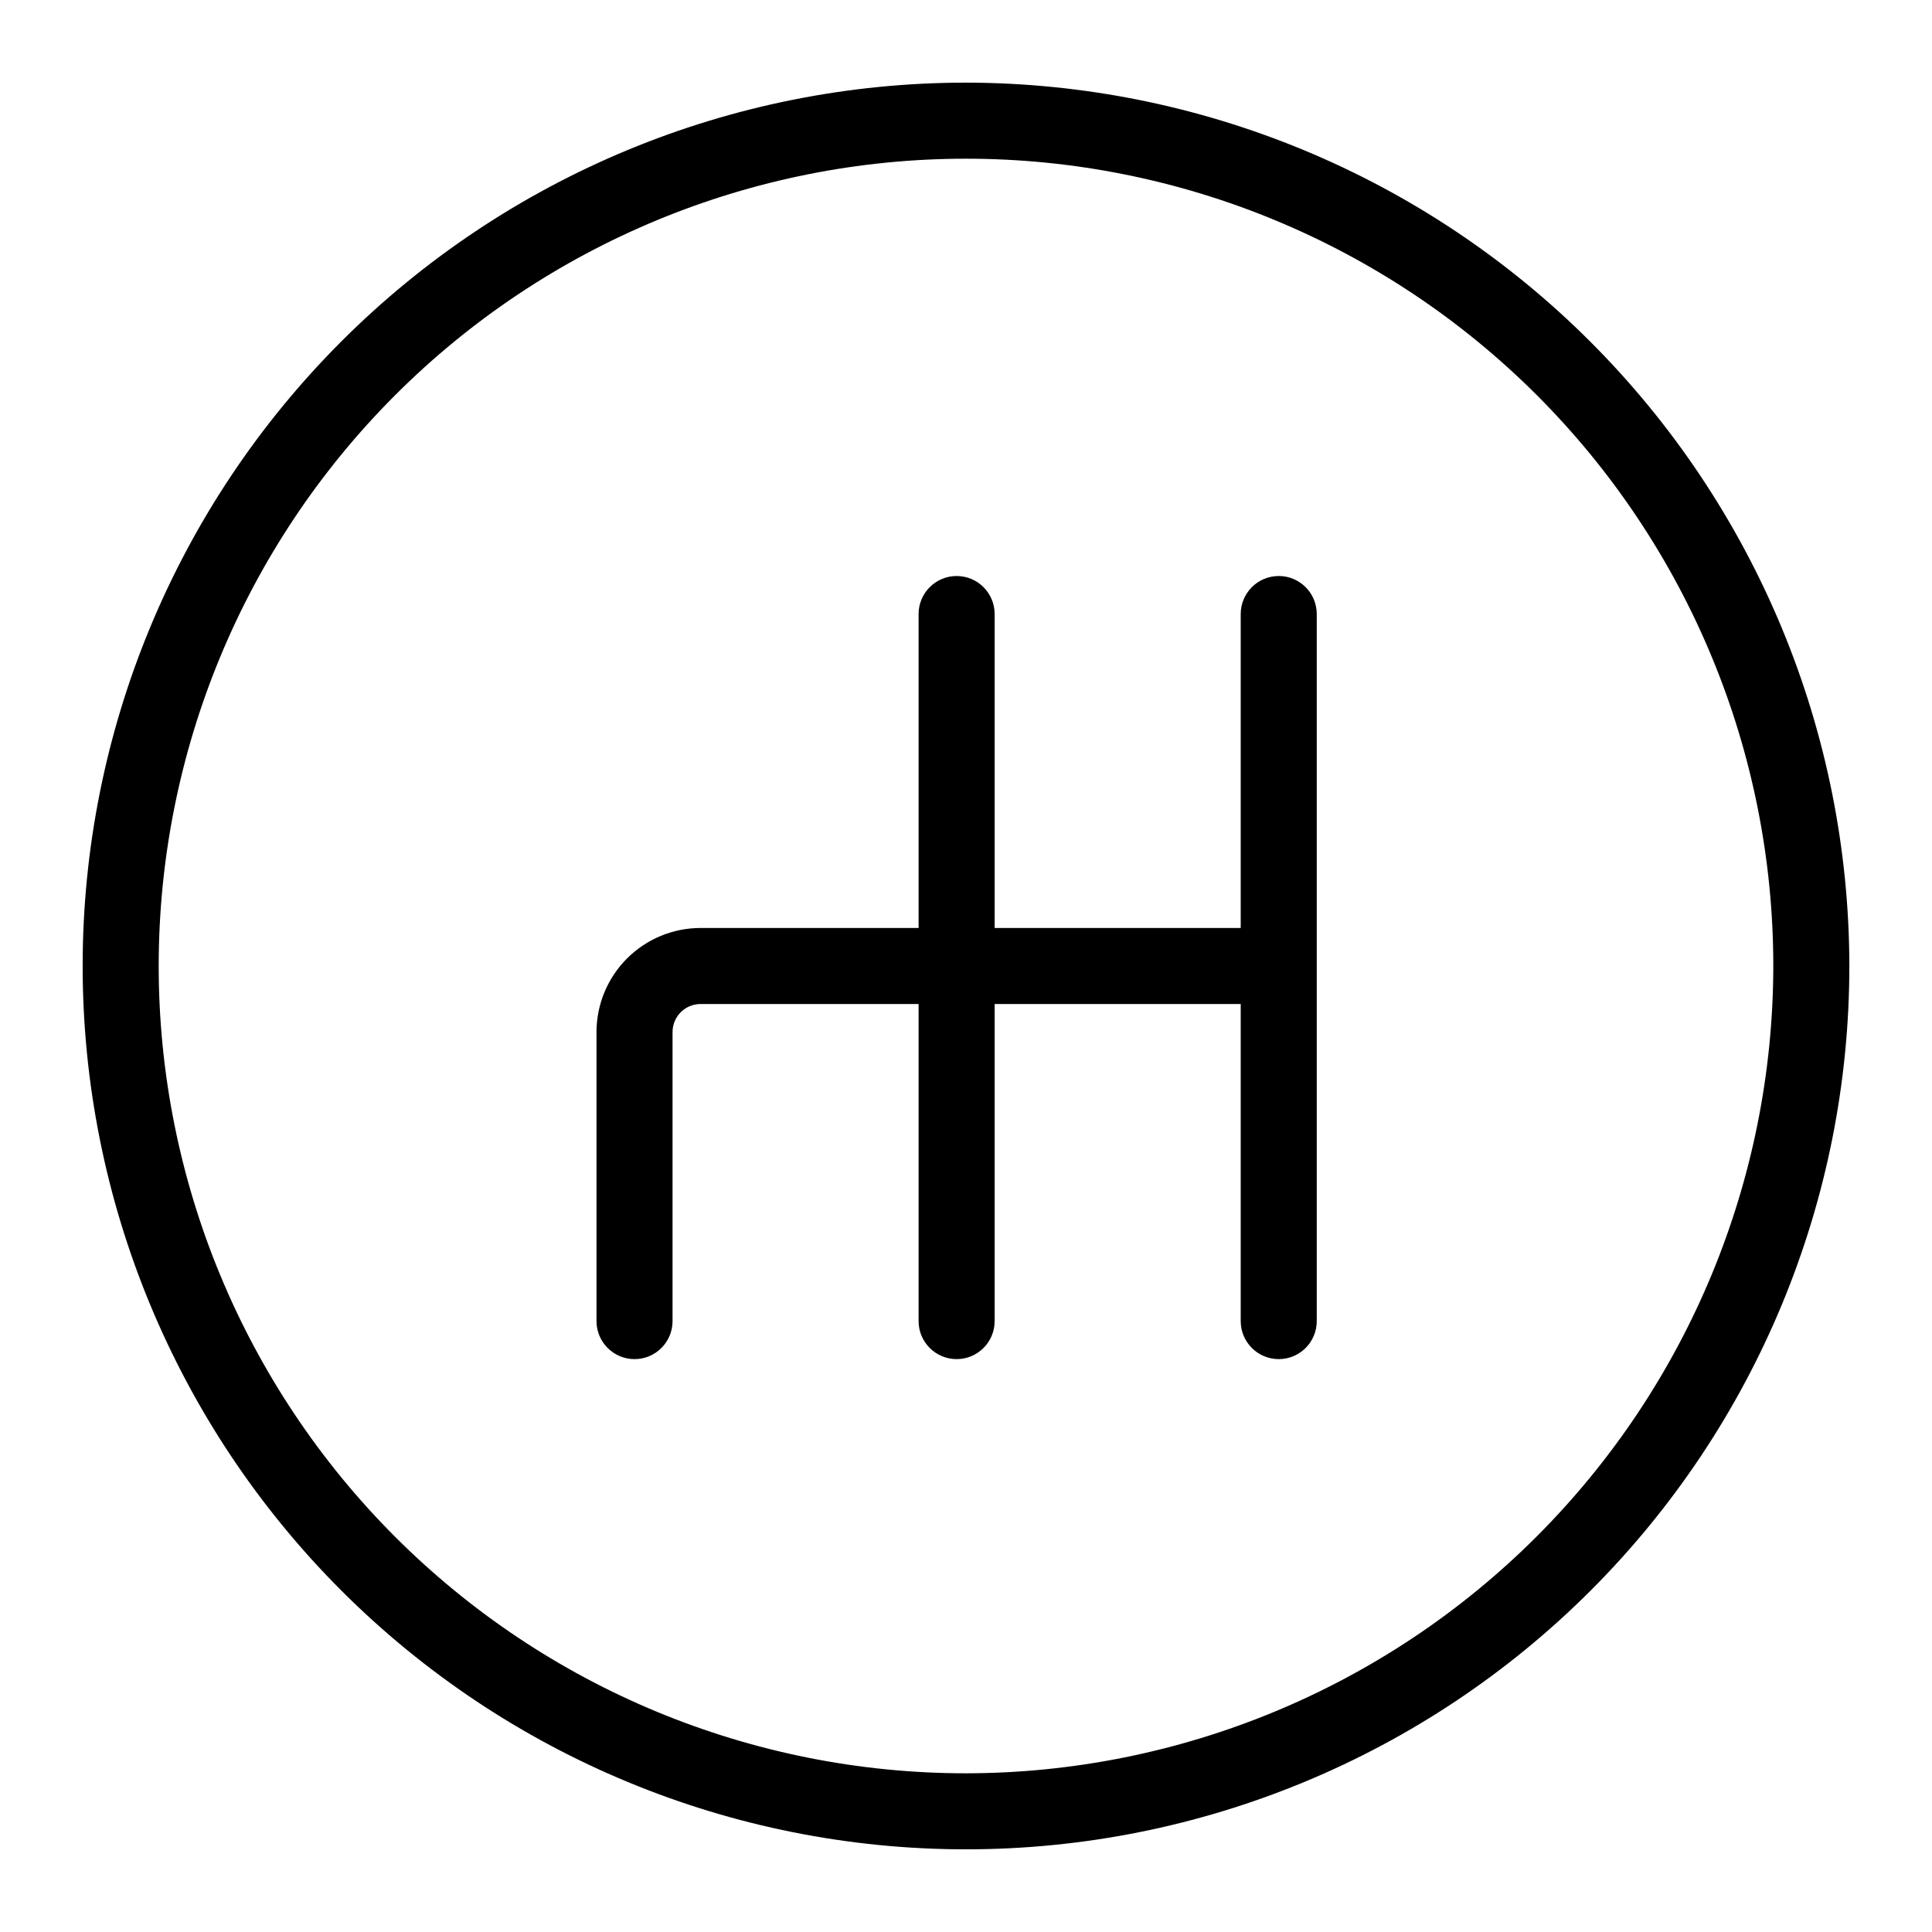
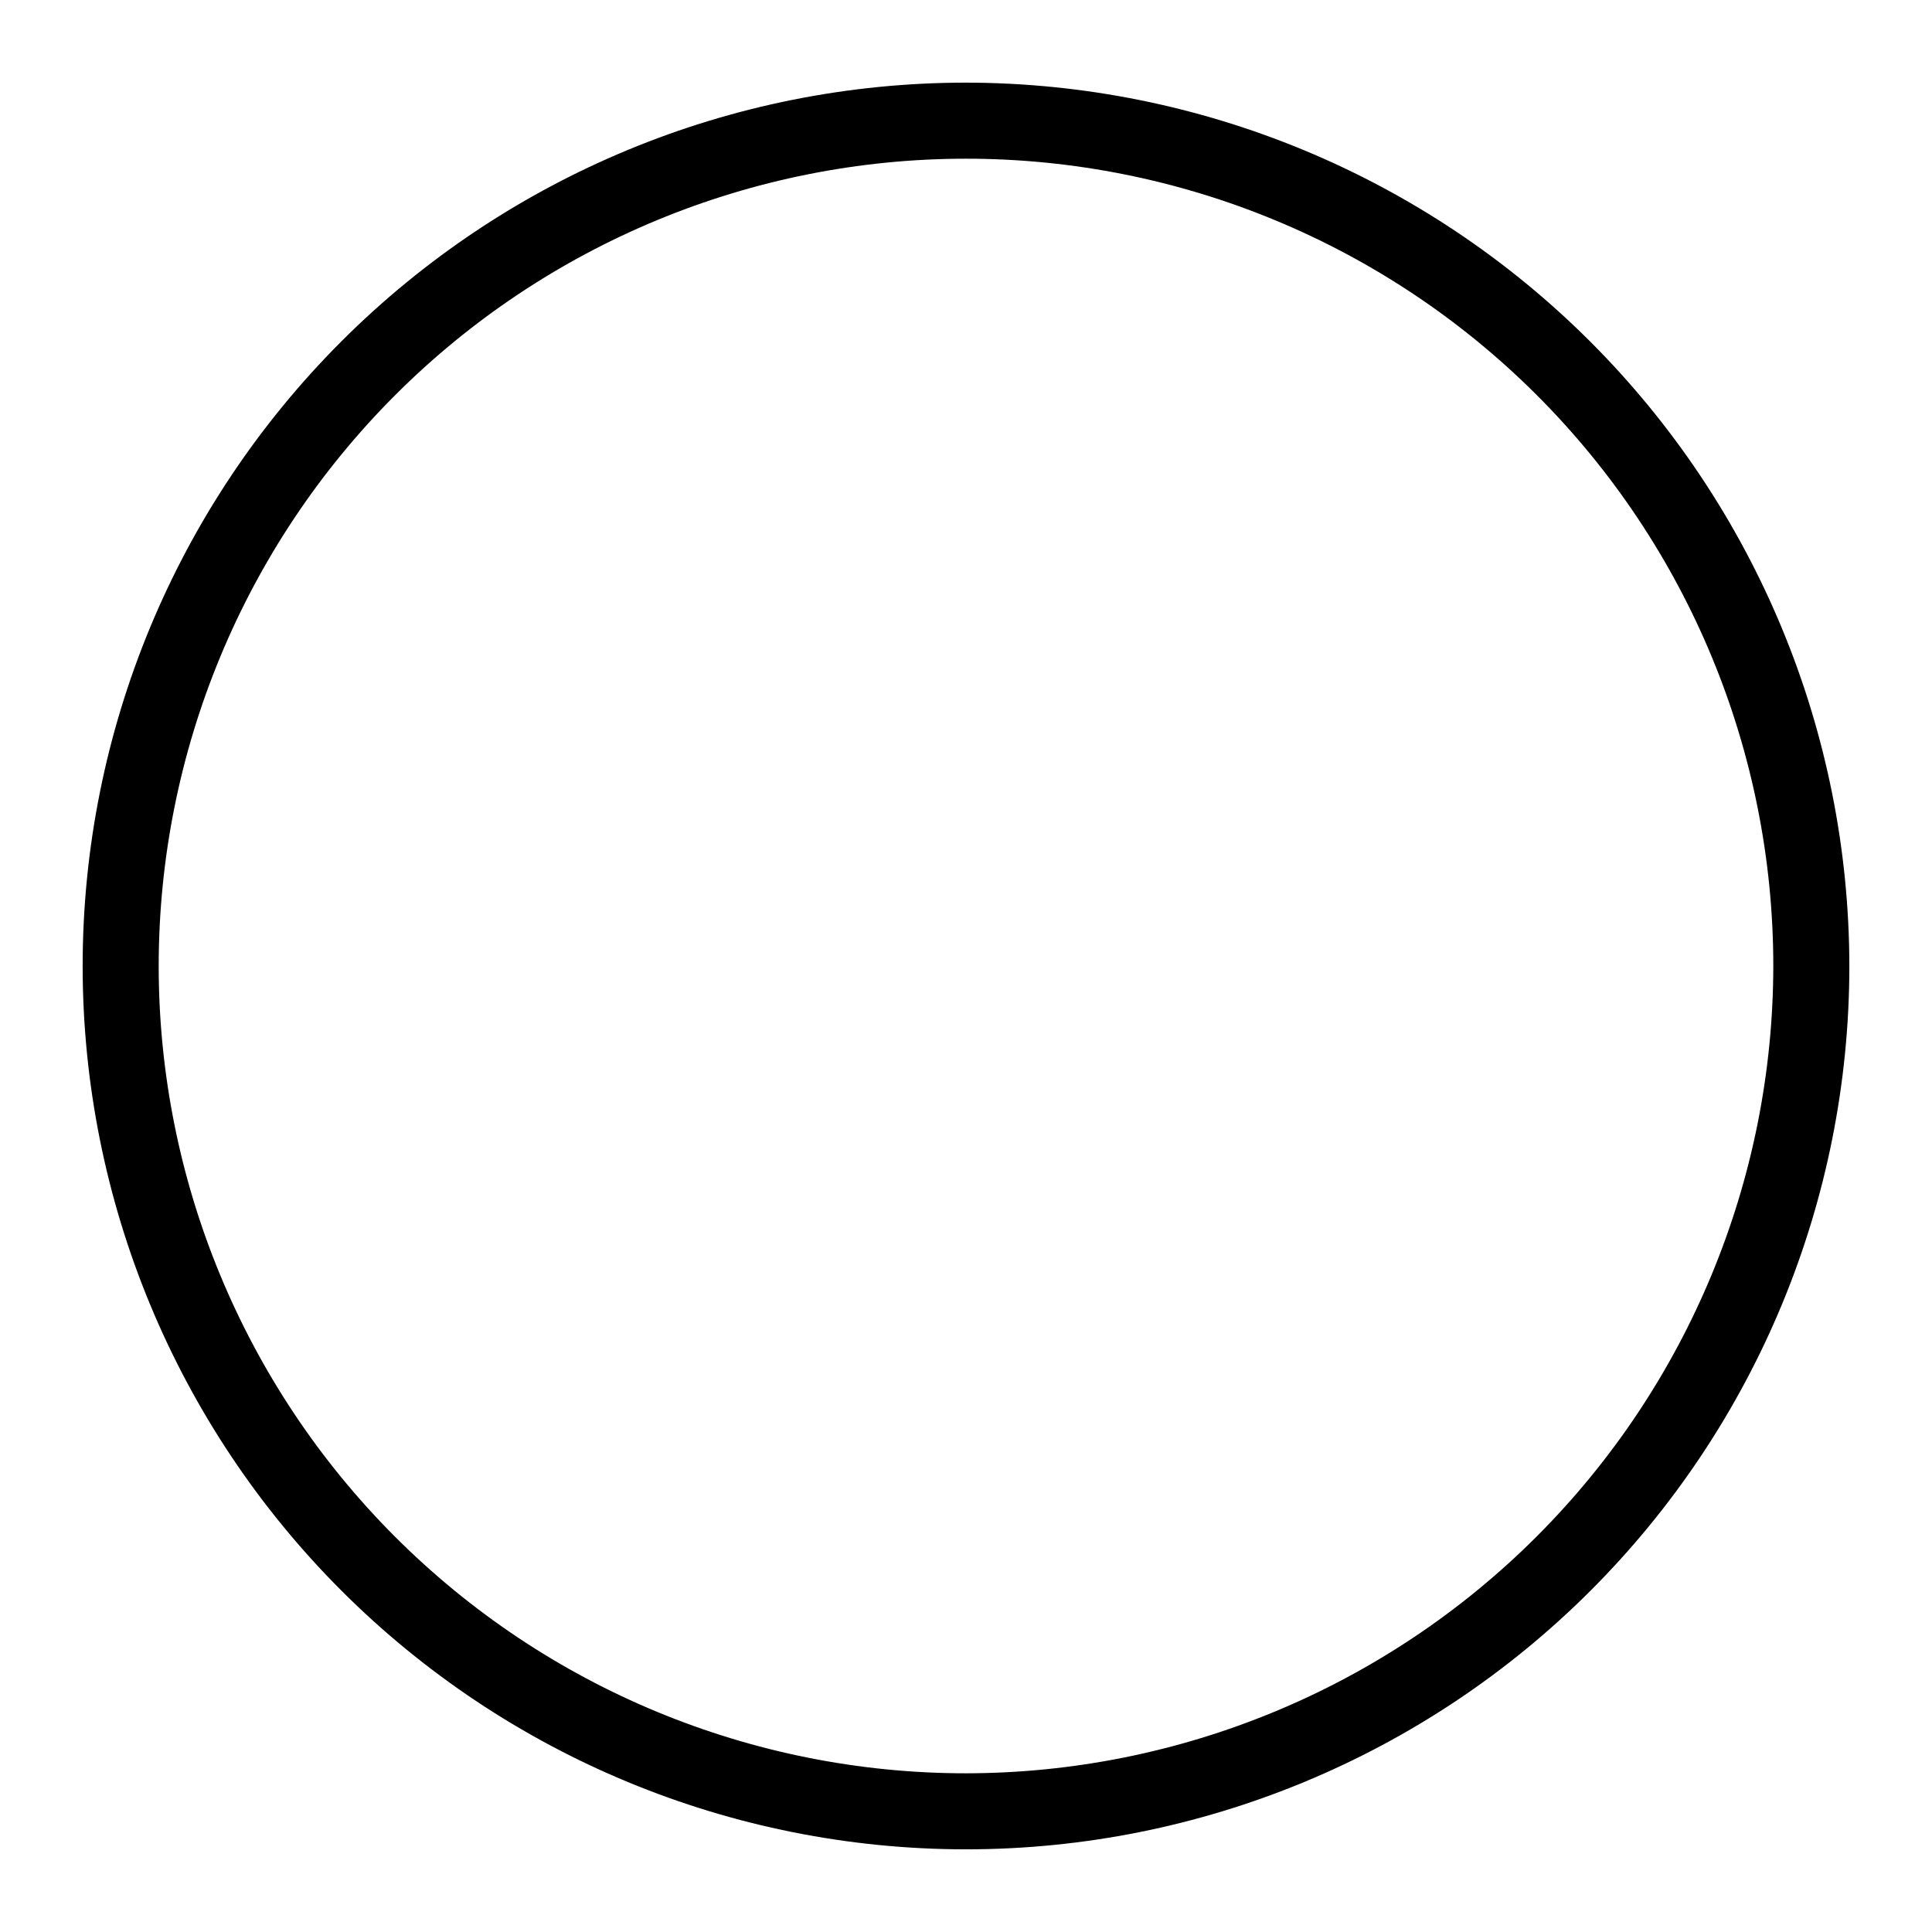
<svg xmlns="http://www.w3.org/2000/svg" fill="#000000" width="800px" height="800px" version="1.1" viewBox="144 144 512 512">
  <g>
    <path d="m400 165.9c-62.086 0-121.63 24.664-165.53 68.566s-68.566 103.45-68.566 165.53 24.664 121.63 68.566 165.53c43.902 43.902 103.45 68.566 165.53 68.566s121.63-24.664 165.53-68.566c43.902-43.898 68.566-103.44 68.566-165.53-0.07-62.066-24.758-121.57-68.645-165.45-43.883-43.887-103.39-68.574-165.45-68.645zm0 448.04v0.004c-56.742 0-111.16-22.543-151.28-62.664s-62.664-94.539-62.664-151.28c0-56.742 22.543-111.16 62.664-151.28s94.539-62.664 151.28-62.664c56.738 0 111.16 22.543 151.28 62.664s62.664 94.539 62.664 151.28c-0.066 56.719-22.625 111.1-62.734 151.21s-94.488 62.668-151.21 62.734z" />
-     <path d="m482.88 296.65c-5.566 0-10.078 4.512-10.078 10.078v83.195h-65.211v-83.195c0-5.566-4.512-10.078-10.074-10.078-5.566 0-10.078 4.512-10.078 10.078v83.195h-57.793c-7.309 0.008-14.316 2.914-19.484 8.082-5.168 5.172-8.074 12.176-8.082 19.484v76.613c0 5.566 4.512 10.078 10.078 10.078 5.562 0 10.074-4.512 10.074-10.078v-76.613c0.004-4.09 3.32-7.406 7.414-7.414h57.793v84.031c0 5.562 4.512 10.074 10.078 10.074 5.562 0 10.074-4.512 10.074-10.074v-84.031h65.211v84.031c0 5.562 4.512 10.074 10.078 10.074 5.562 0 10.074-4.512 10.074-10.074v-187.38c0-5.566-4.512-10.078-10.074-10.078z" />
  </g>
</svg>